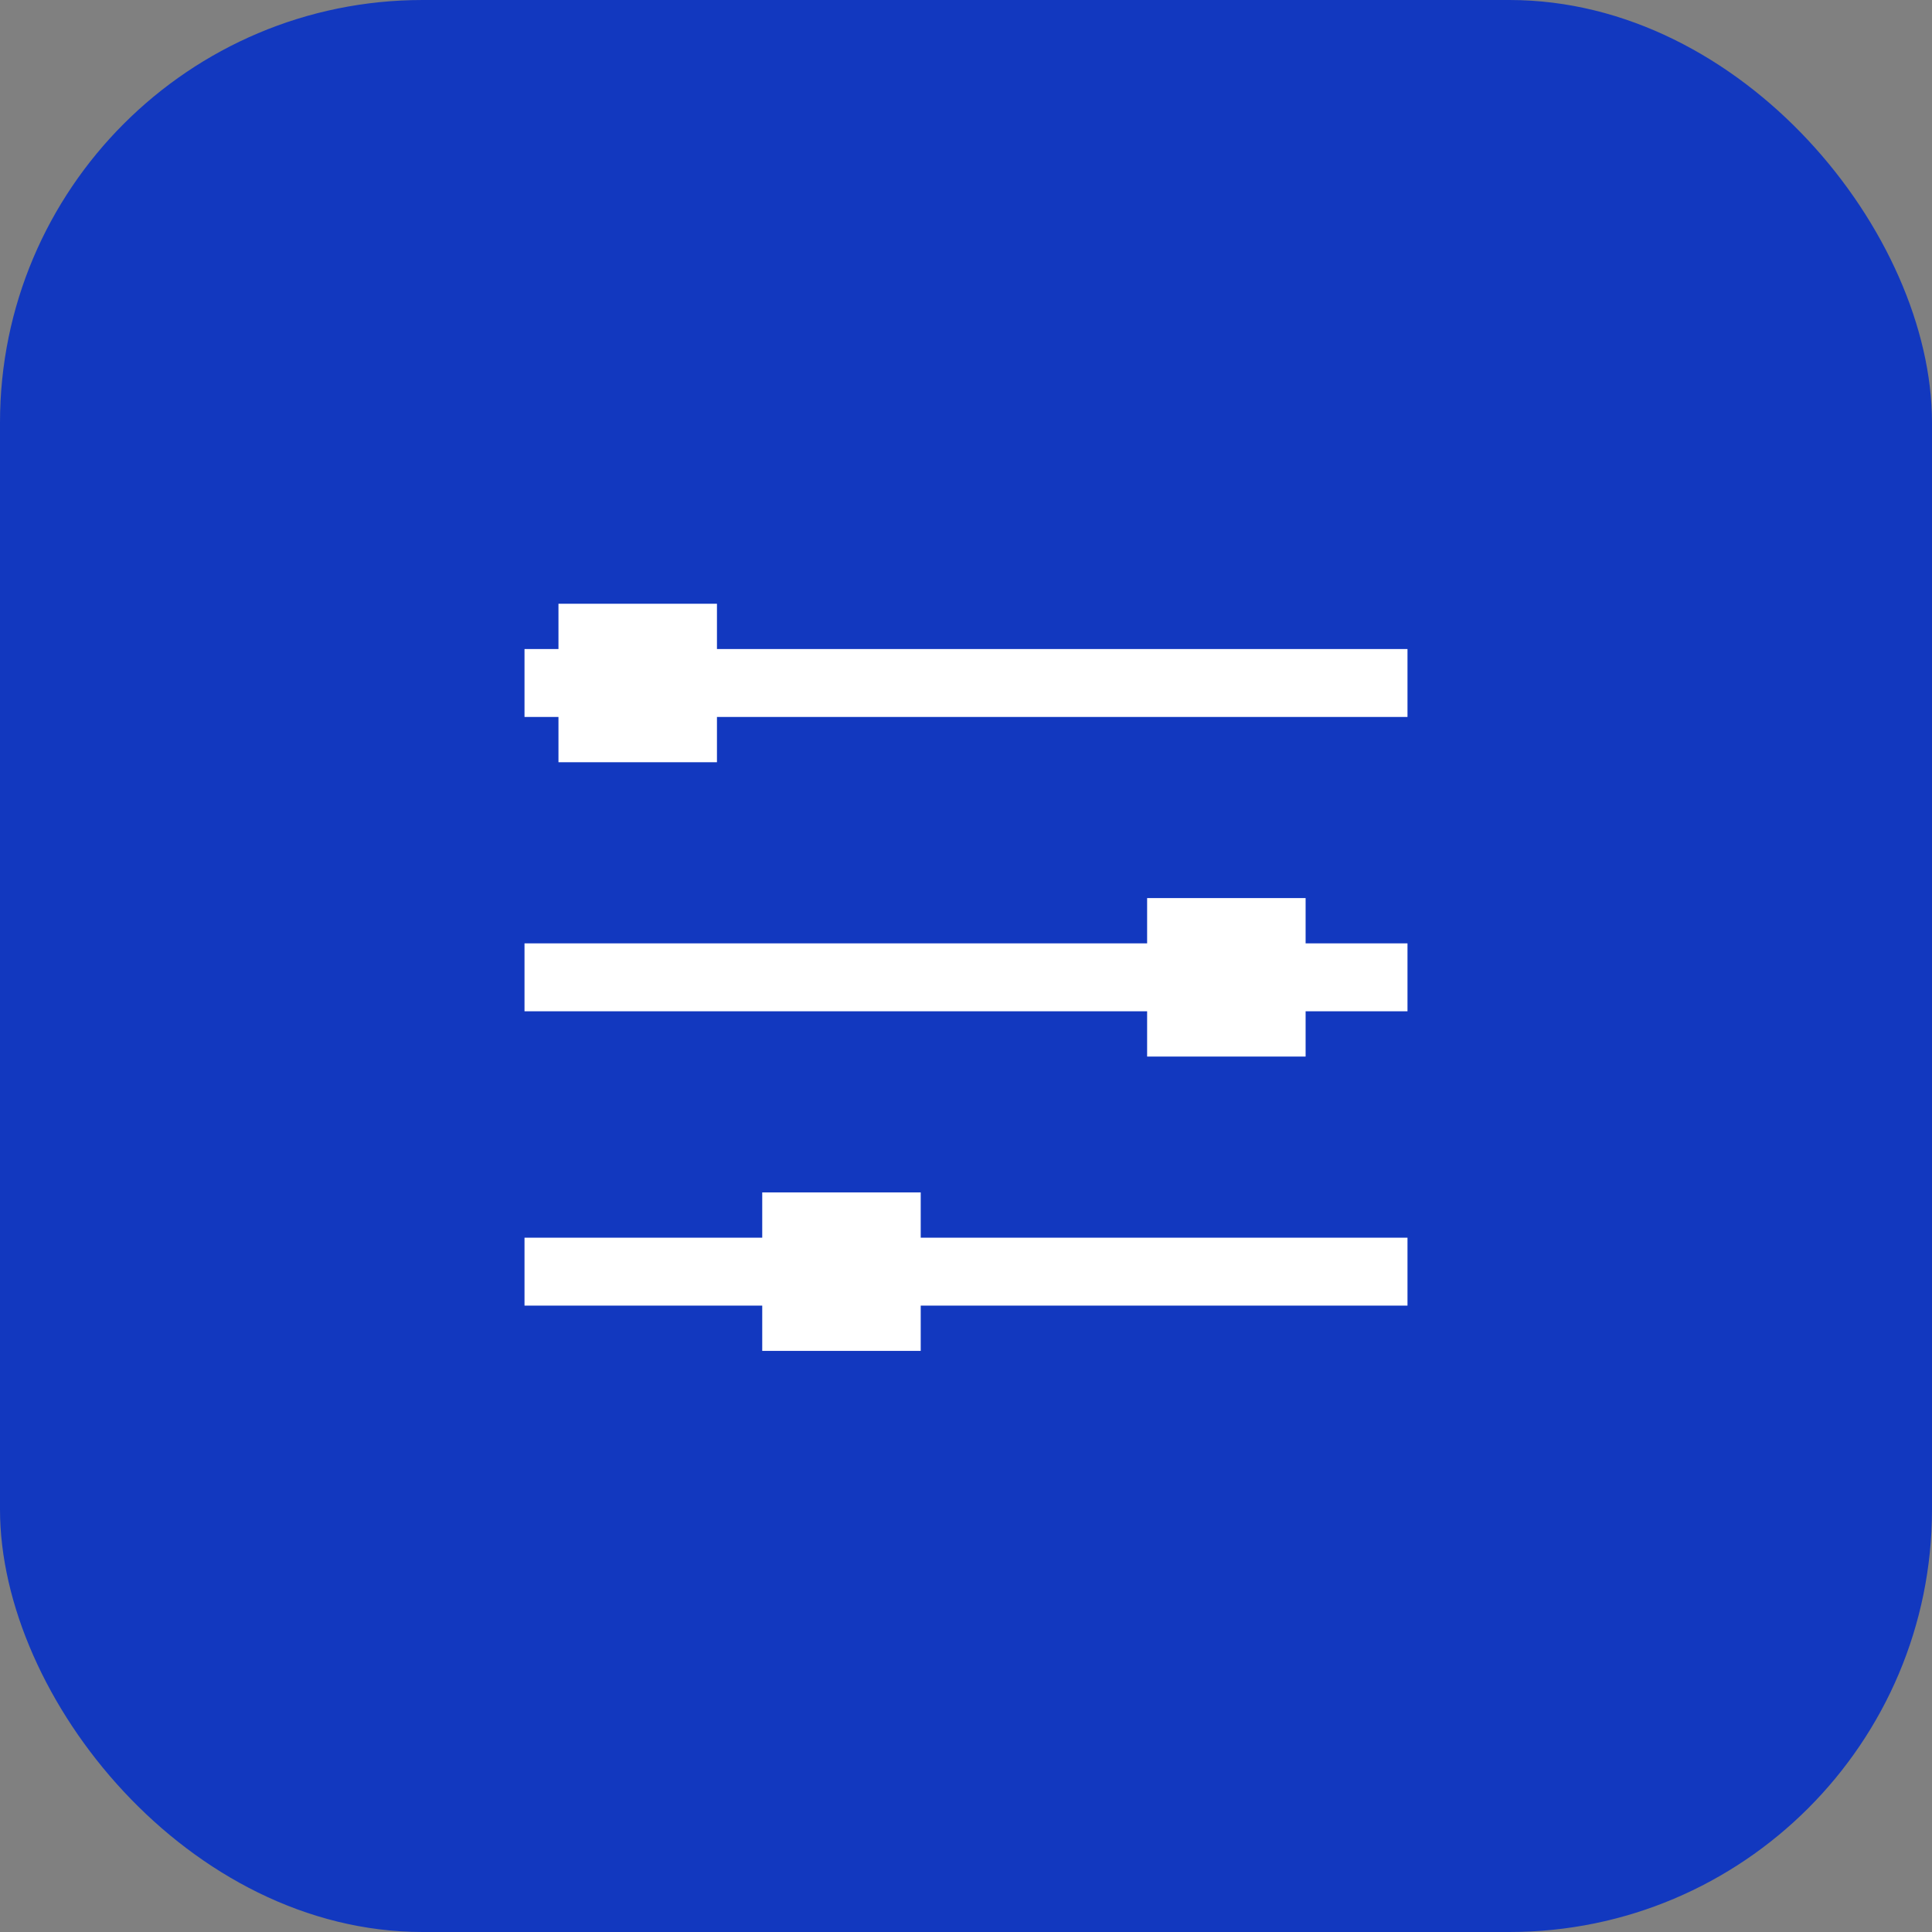
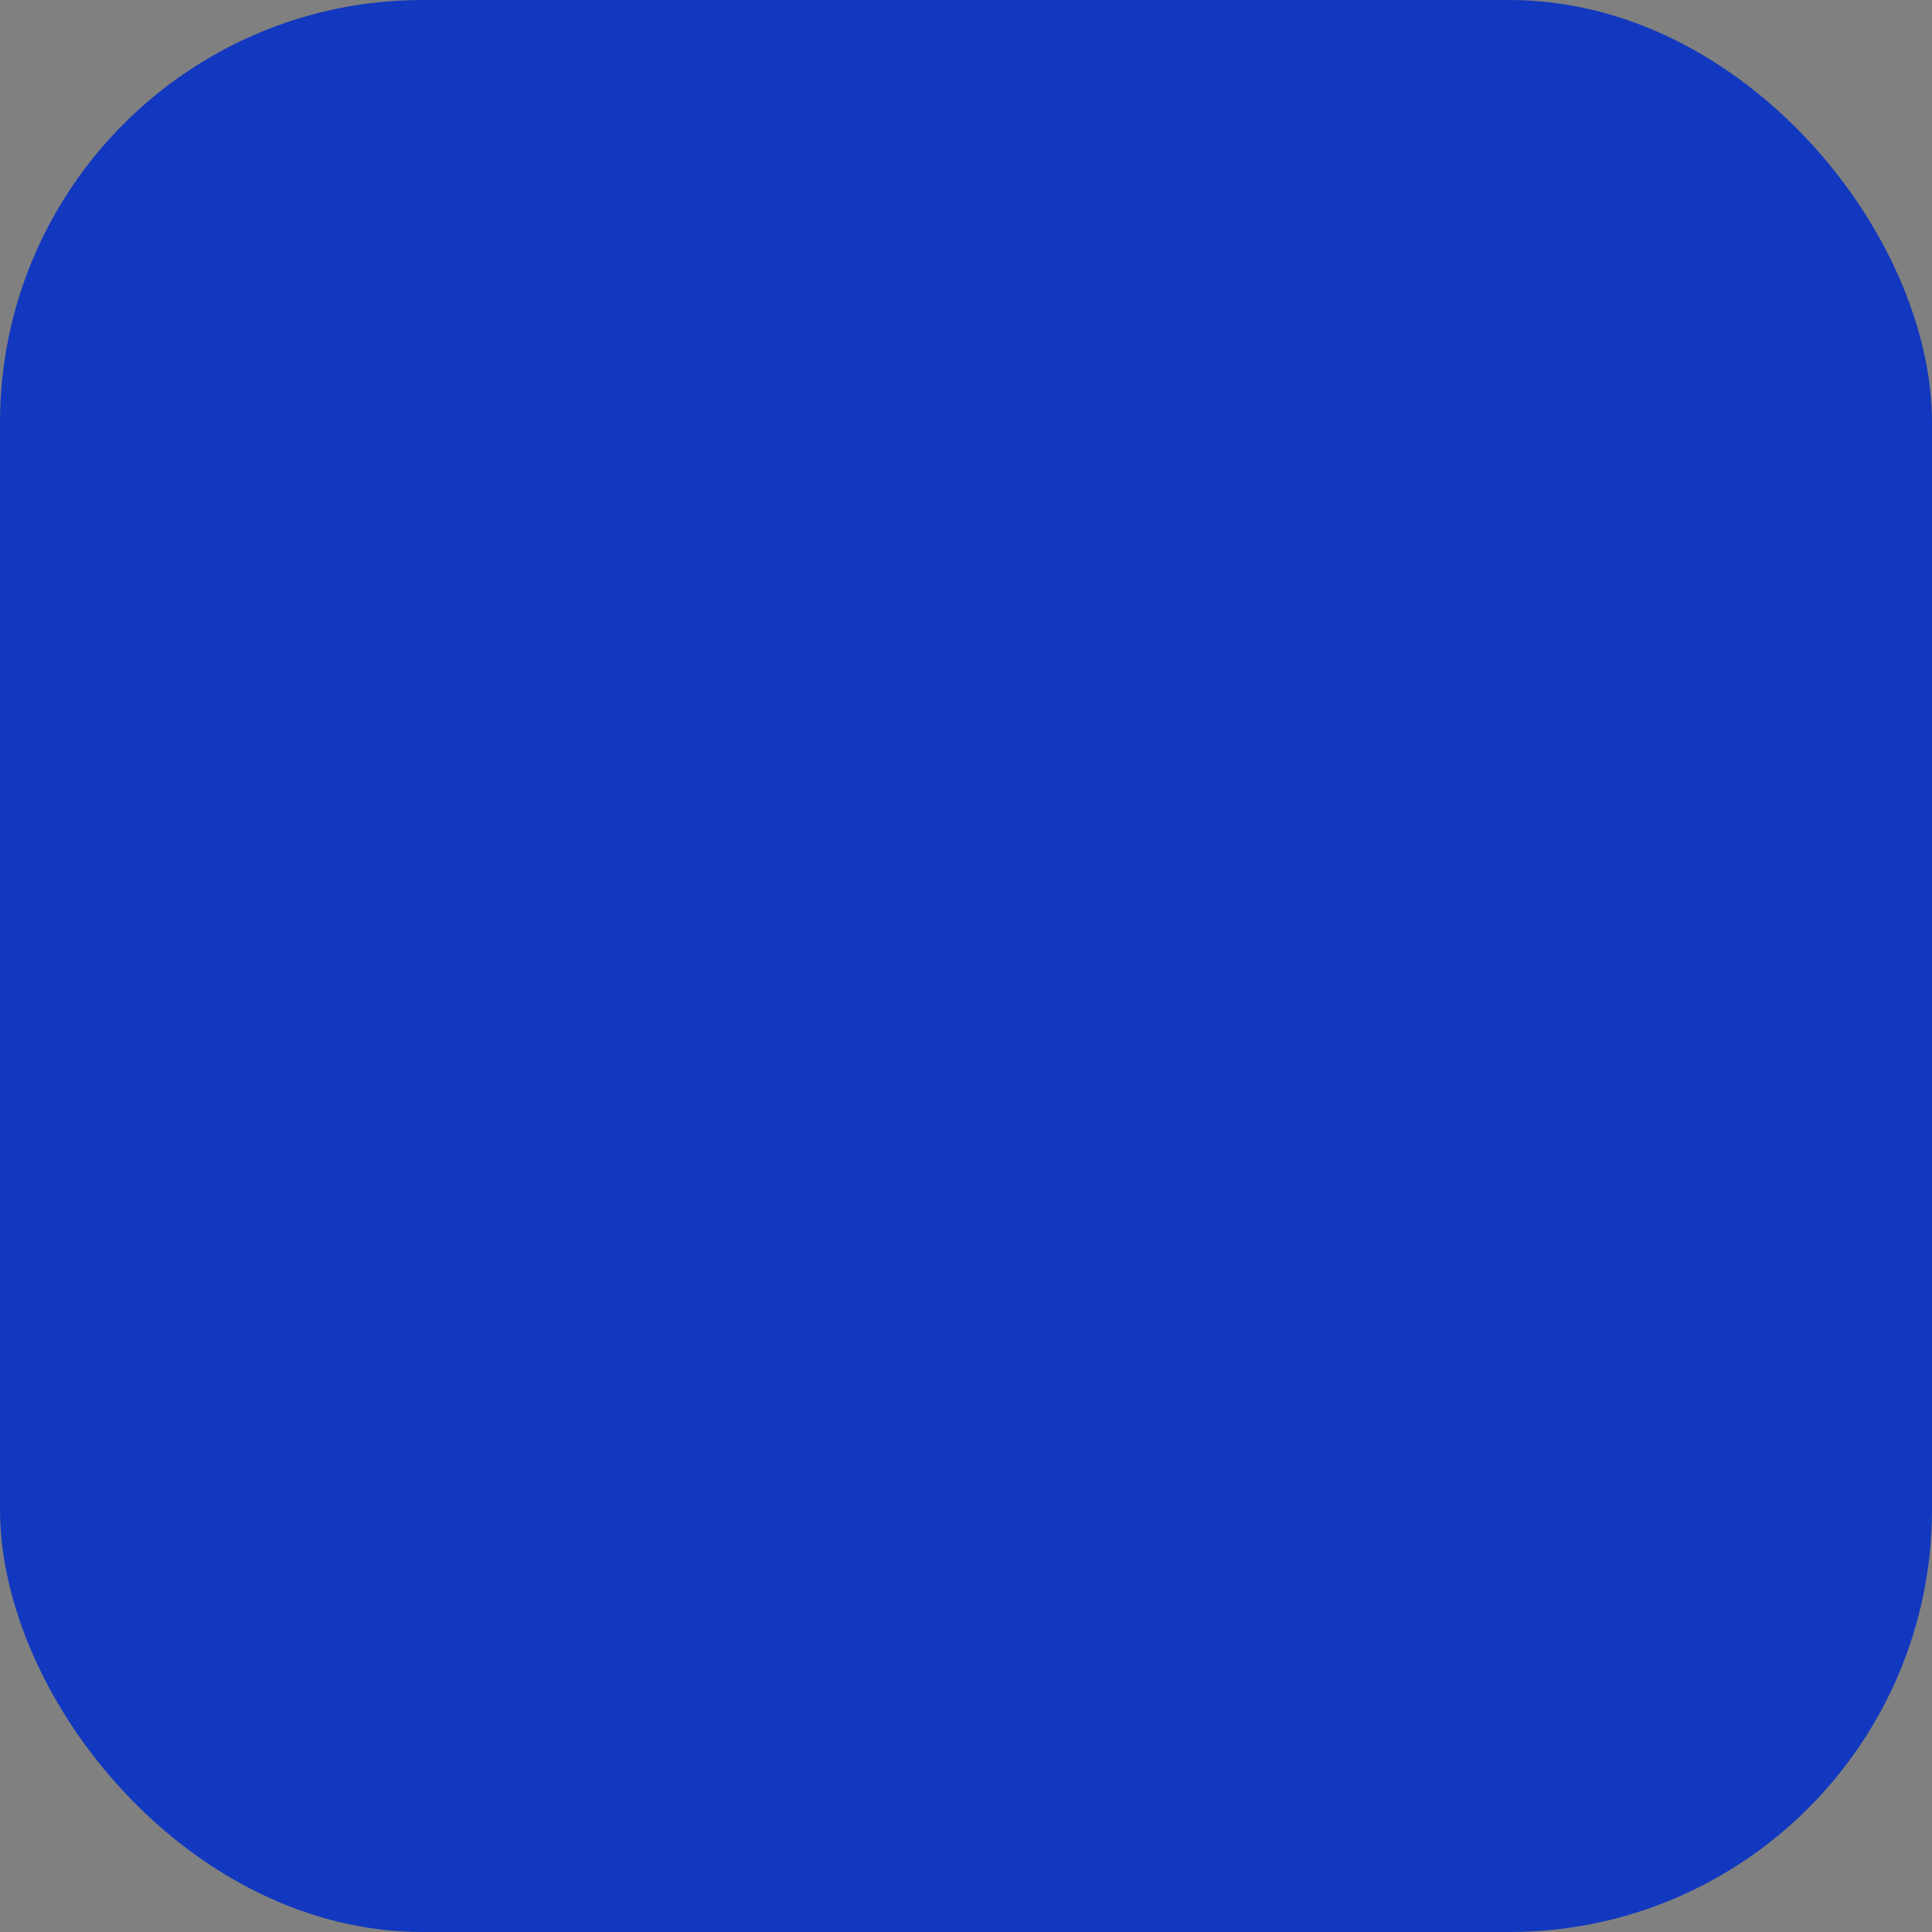
<svg xmlns="http://www.w3.org/2000/svg" width="64" height="64" viewBox="0 0 64 64" fill="none">
  <rect x="0" y="0" width="64" height="64" fill="#808080" stroke="none" />
  <rect width="64" height="64" rx="14" fill="#1238BF" />
-   <path fill-rule="evenodd" clip-rule="evenodd" d="M23.75 20H18.5V21.5H17.375V23.75H18.5V25.25H23.75V23.75H46.625V21.5H23.75V20ZM17.375 31.25V33.5H38V35H43.25V33.5H46.625V31.25H43.25V29.75H38V31.25H17.375ZM17.375 43.25V41H25.25V39.5H30.5V41H46.625V43.25H30.5V44.75H25.25V43.25H17.375Z" fill="white" />
</svg>